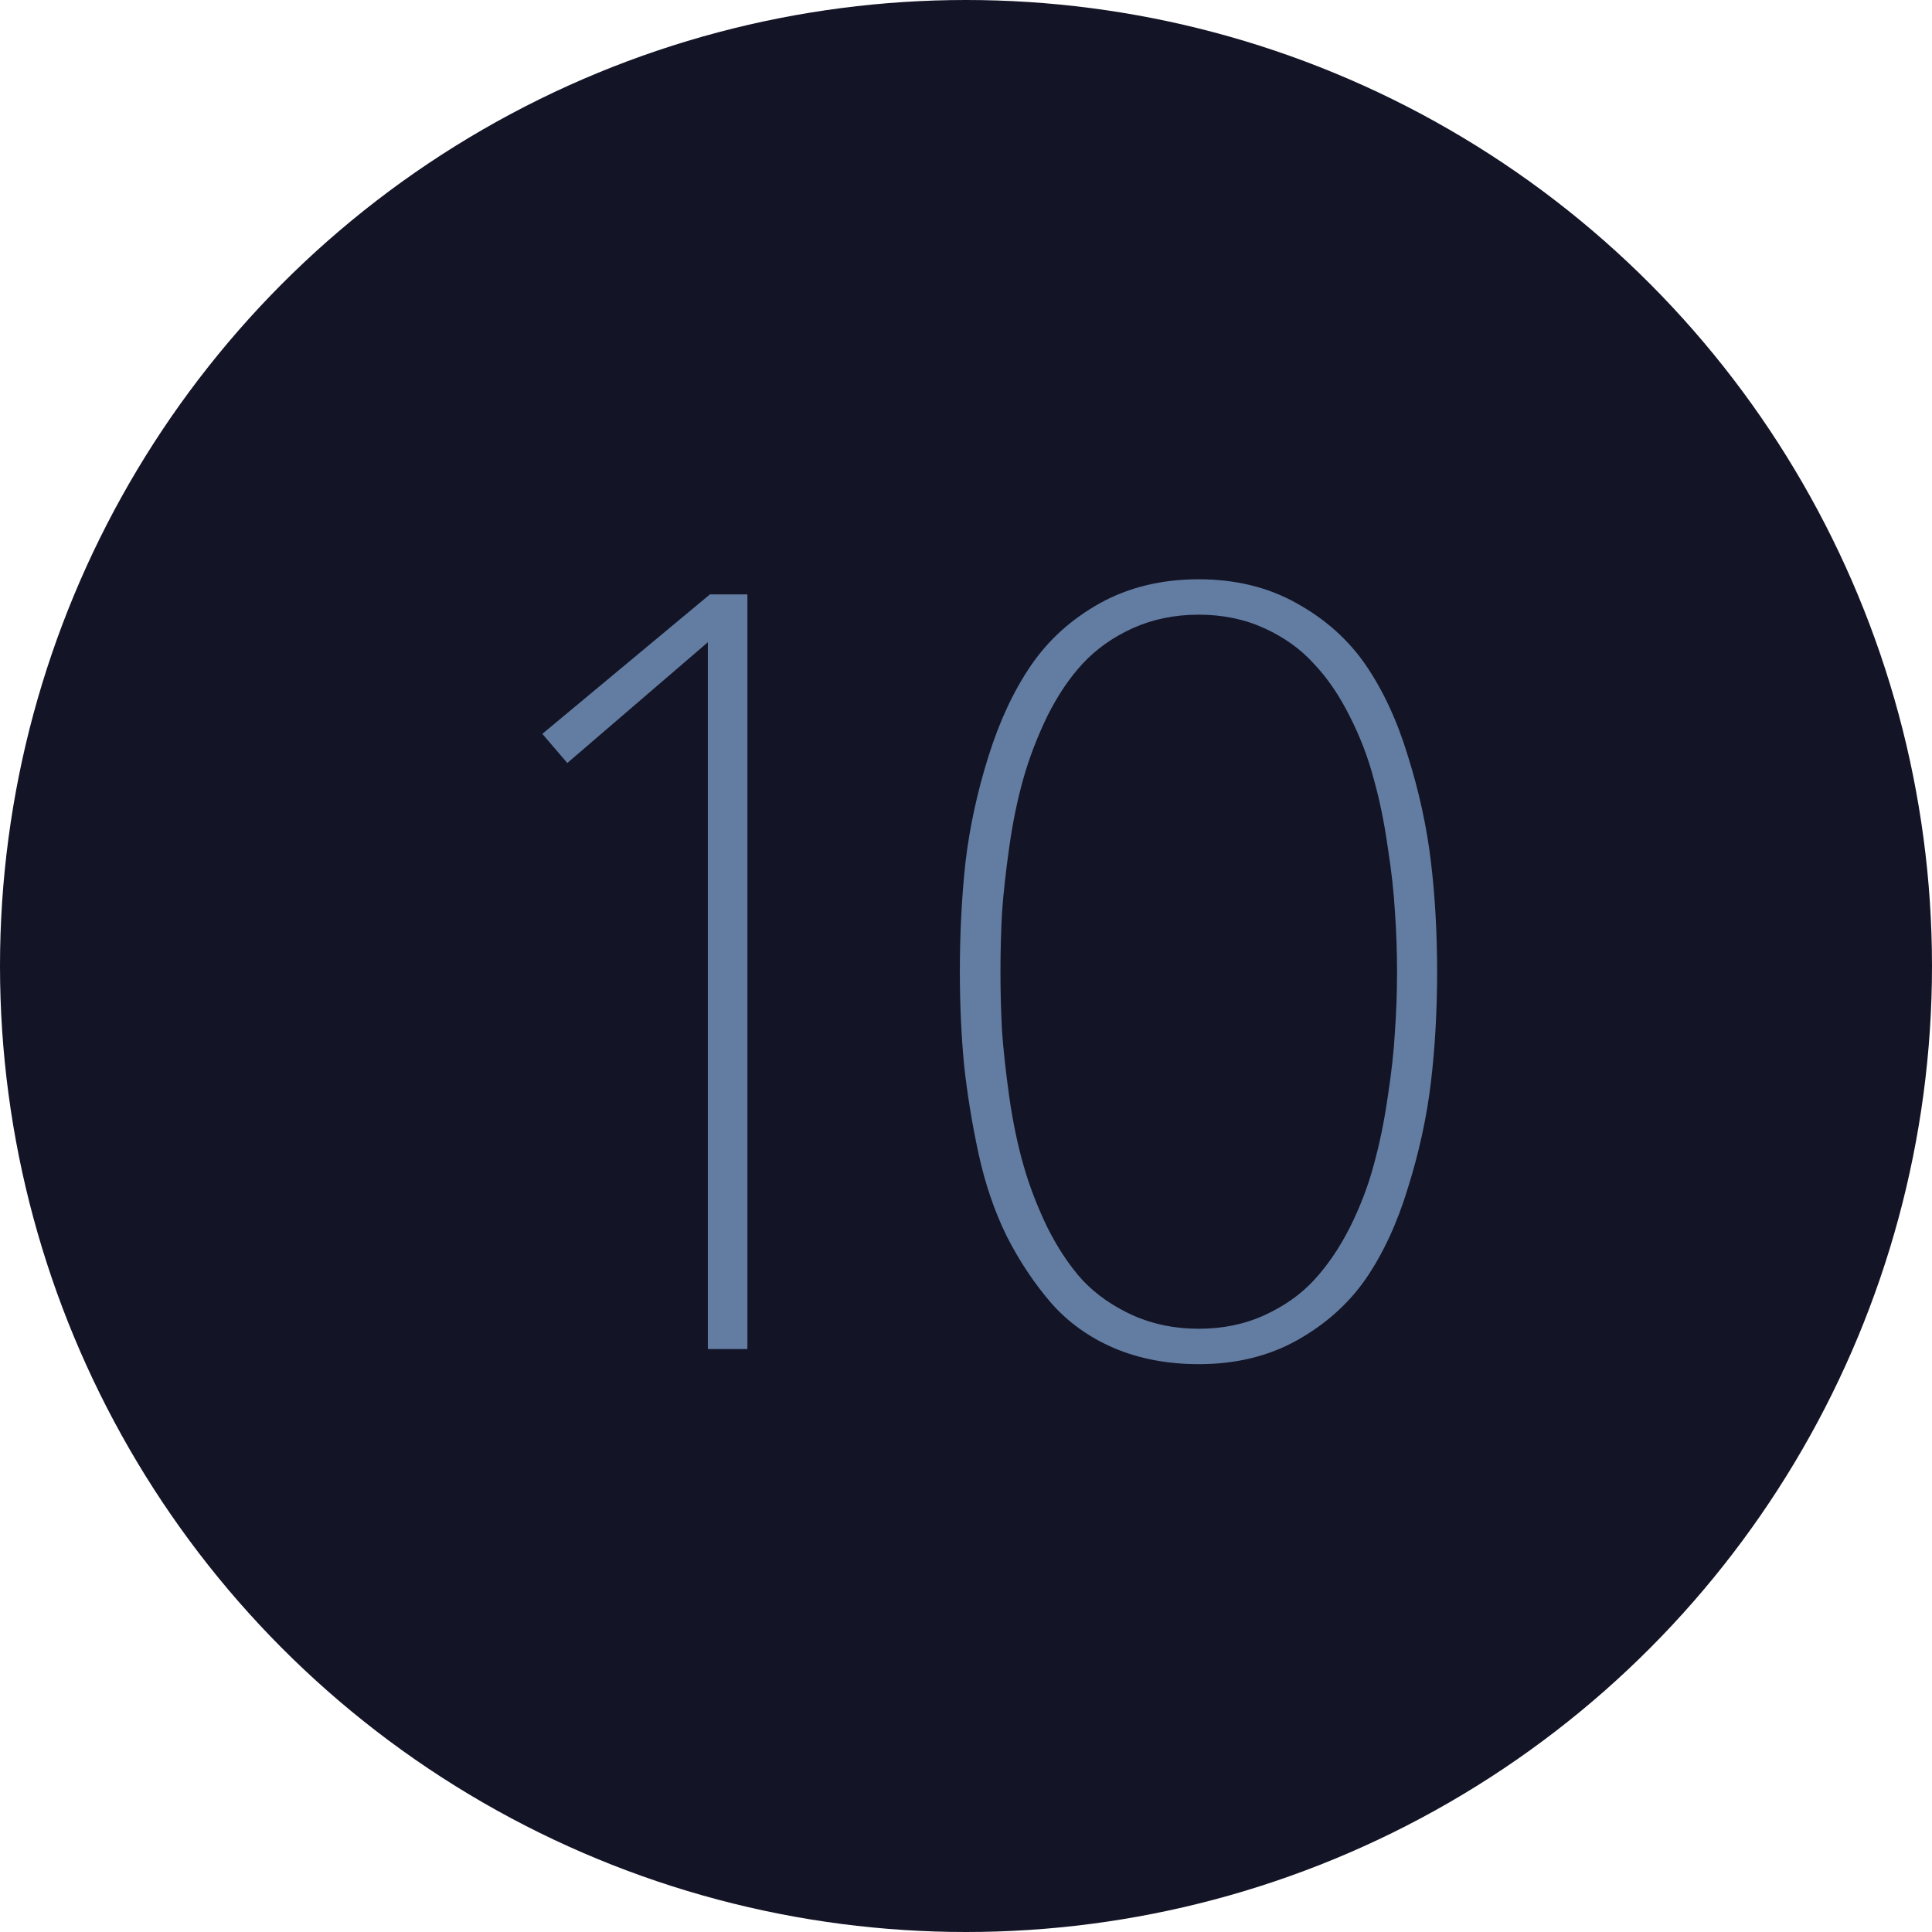
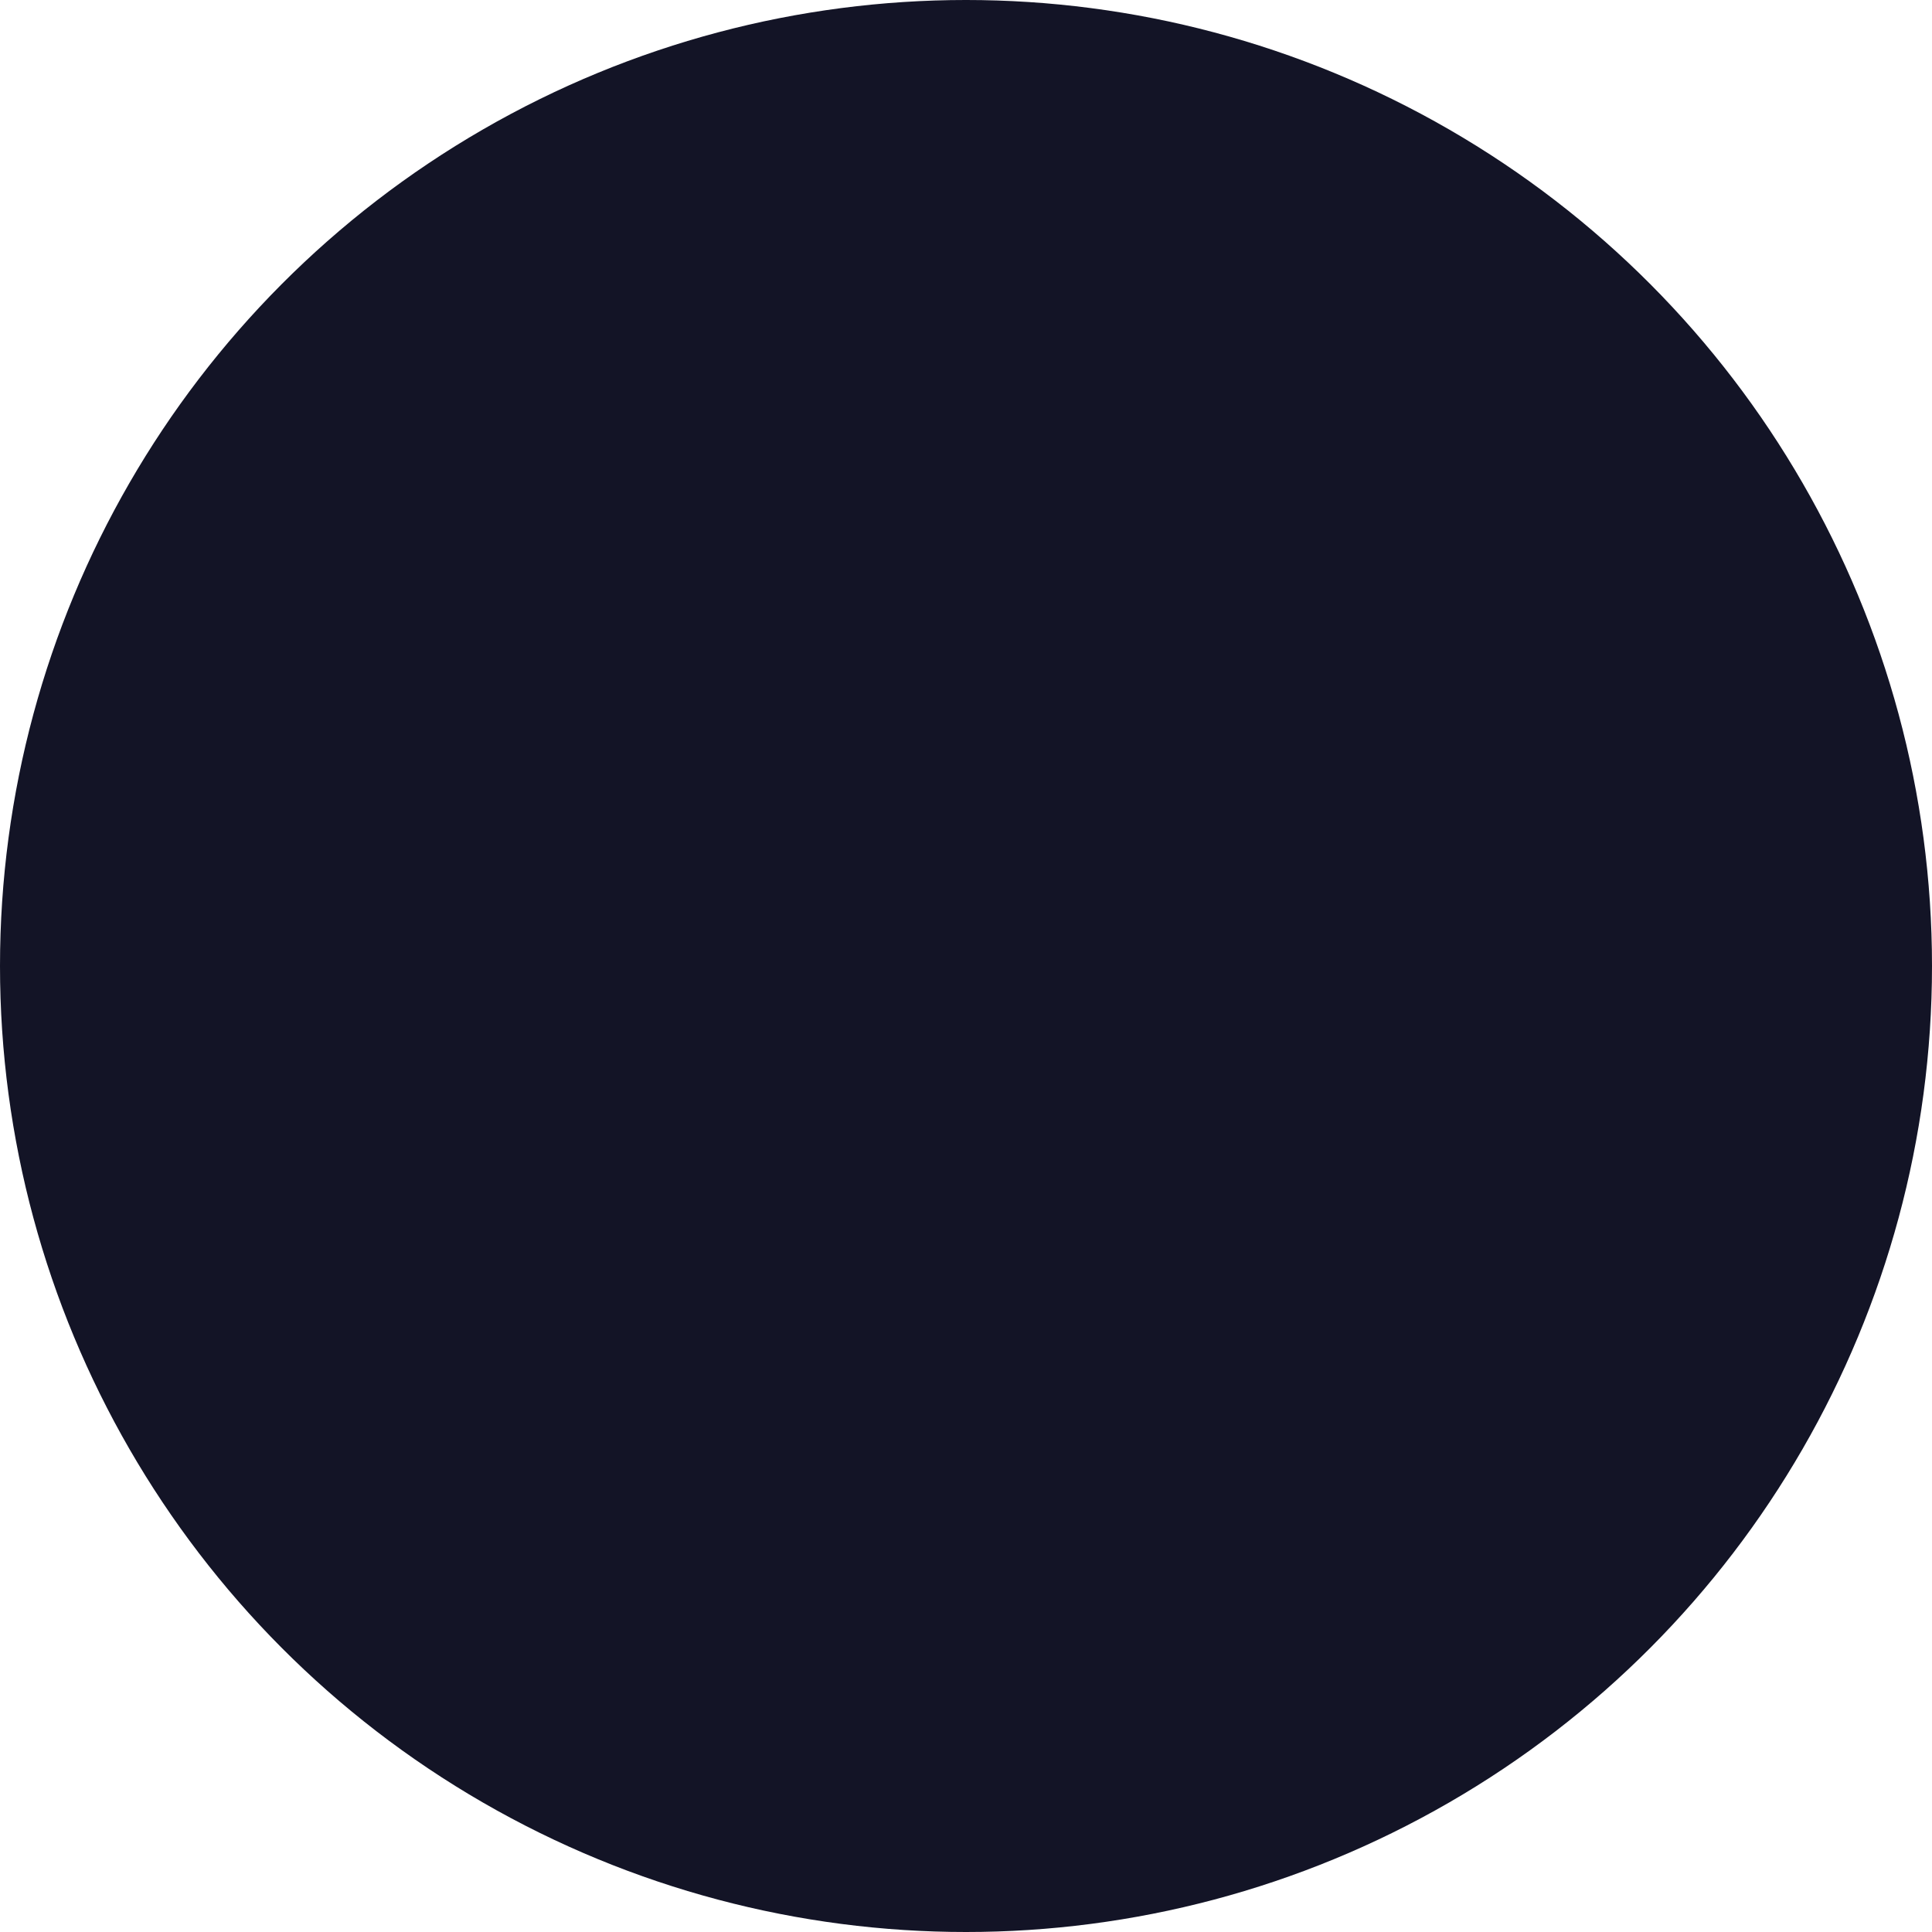
<svg xmlns="http://www.w3.org/2000/svg" width="116" height="116" viewBox="0 0 116 116" fill="none">
  <circle cx="58" cy="58" r="58" fill="#131426" />
-   <path d="M42.5 81V38.562L34.062 45.812L32.562 44.062L42.625 35.688H44.875V81H42.5ZM71.975 81.906C70.1 81.906 68.402 81.583 66.881 80.938C65.381 80.292 64.121 79.385 63.1 78.219C62.079 77.031 61.194 75.698 60.444 74.219C59.715 72.74 59.152 71.094 58.756 69.281C58.36 67.448 58.069 65.656 57.881 63.906C57.715 62.135 57.631 60.281 57.631 58.344C57.631 56.01 57.746 53.802 57.975 51.719C58.225 49.635 58.683 47.531 59.35 45.406C60.017 43.281 60.871 41.458 61.913 39.938C62.954 38.417 64.329 37.177 66.037 36.219C67.767 35.26 69.746 34.781 71.975 34.781C74.183 34.781 76.142 35.26 77.85 36.219C79.579 37.177 80.965 38.417 82.006 39.938C83.048 41.458 83.892 43.281 84.537 45.406C85.204 47.531 85.662 49.635 85.912 51.719C86.162 53.802 86.287 56.01 86.287 58.344C86.287 60.677 86.162 62.896 85.912 65C85.662 67.083 85.204 69.188 84.537 71.312C83.892 73.438 83.048 75.26 82.006 76.781C80.965 78.281 79.59 79.51 77.881 80.469C76.173 81.427 74.204 81.906 71.975 81.906ZM68.006 78.969C69.215 79.51 70.537 79.781 71.975 79.781C73.412 79.781 74.725 79.51 75.912 78.969C77.1 78.427 78.09 77.729 78.881 76.875C79.694 76 80.412 74.948 81.037 73.719C81.662 72.469 82.142 71.219 82.475 69.969C82.829 68.698 83.11 67.333 83.319 65.875C83.548 64.396 83.694 63.073 83.756 61.906C83.84 60.74 83.881 59.552 83.881 58.344C83.881 57.135 83.84 55.948 83.756 54.781C83.694 53.615 83.548 52.302 83.319 50.844C83.11 49.365 82.829 48 82.475 46.75C82.142 45.479 81.662 44.229 81.037 43C80.412 41.75 79.694 40.698 78.881 39.844C78.09 38.969 77.1 38.26 75.912 37.719C74.725 37.177 73.412 36.906 71.975 36.906C70.537 36.906 69.215 37.177 68.006 37.719C66.819 38.26 65.819 38.969 65.006 39.844C64.215 40.698 63.506 41.75 62.881 43C62.277 44.25 61.798 45.5 61.444 46.75C61.09 48 60.808 49.365 60.6 50.844C60.392 52.302 60.246 53.615 60.163 54.781C60.1 55.948 60.069 57.135 60.069 58.344C60.069 59.552 60.1 60.74 60.163 61.906C60.246 63.073 60.392 64.396 60.6 65.875C60.808 67.333 61.09 68.688 61.444 69.938C61.798 71.188 62.277 72.438 62.881 73.688C63.506 74.938 64.215 76 65.006 76.875C65.819 77.729 66.819 78.427 68.006 78.969Z" fill="#637DA2" />
</svg>